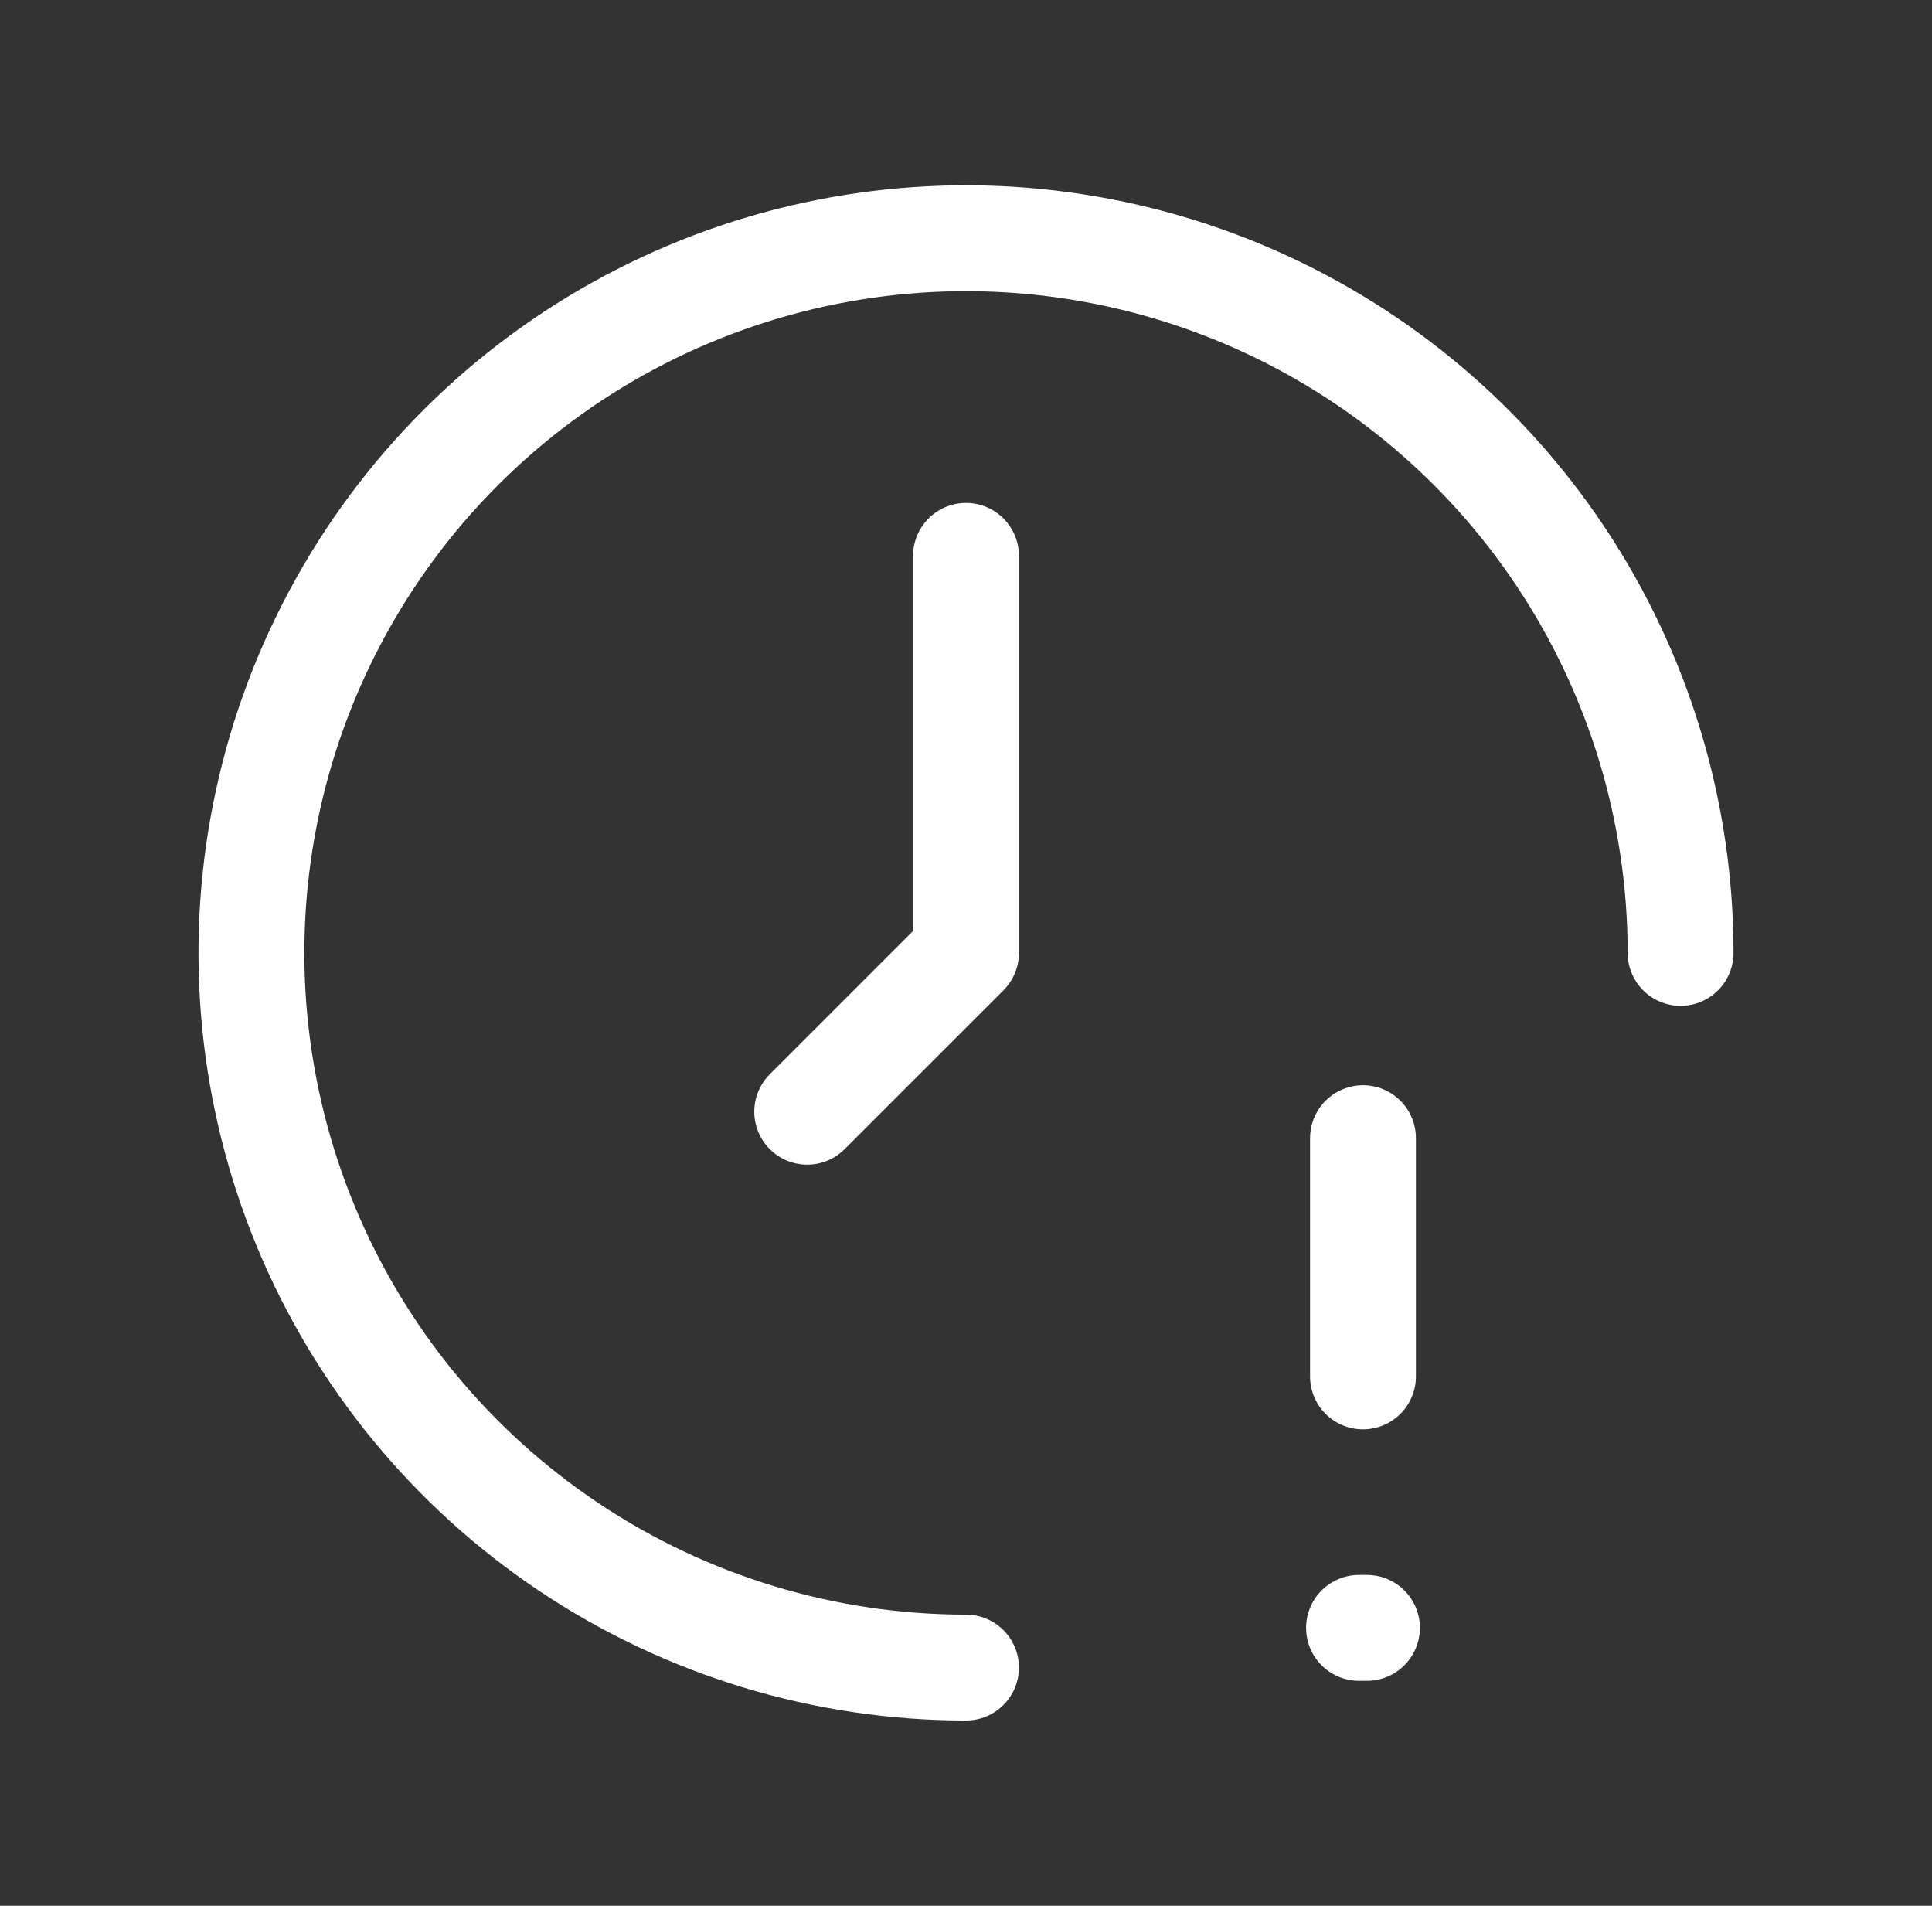
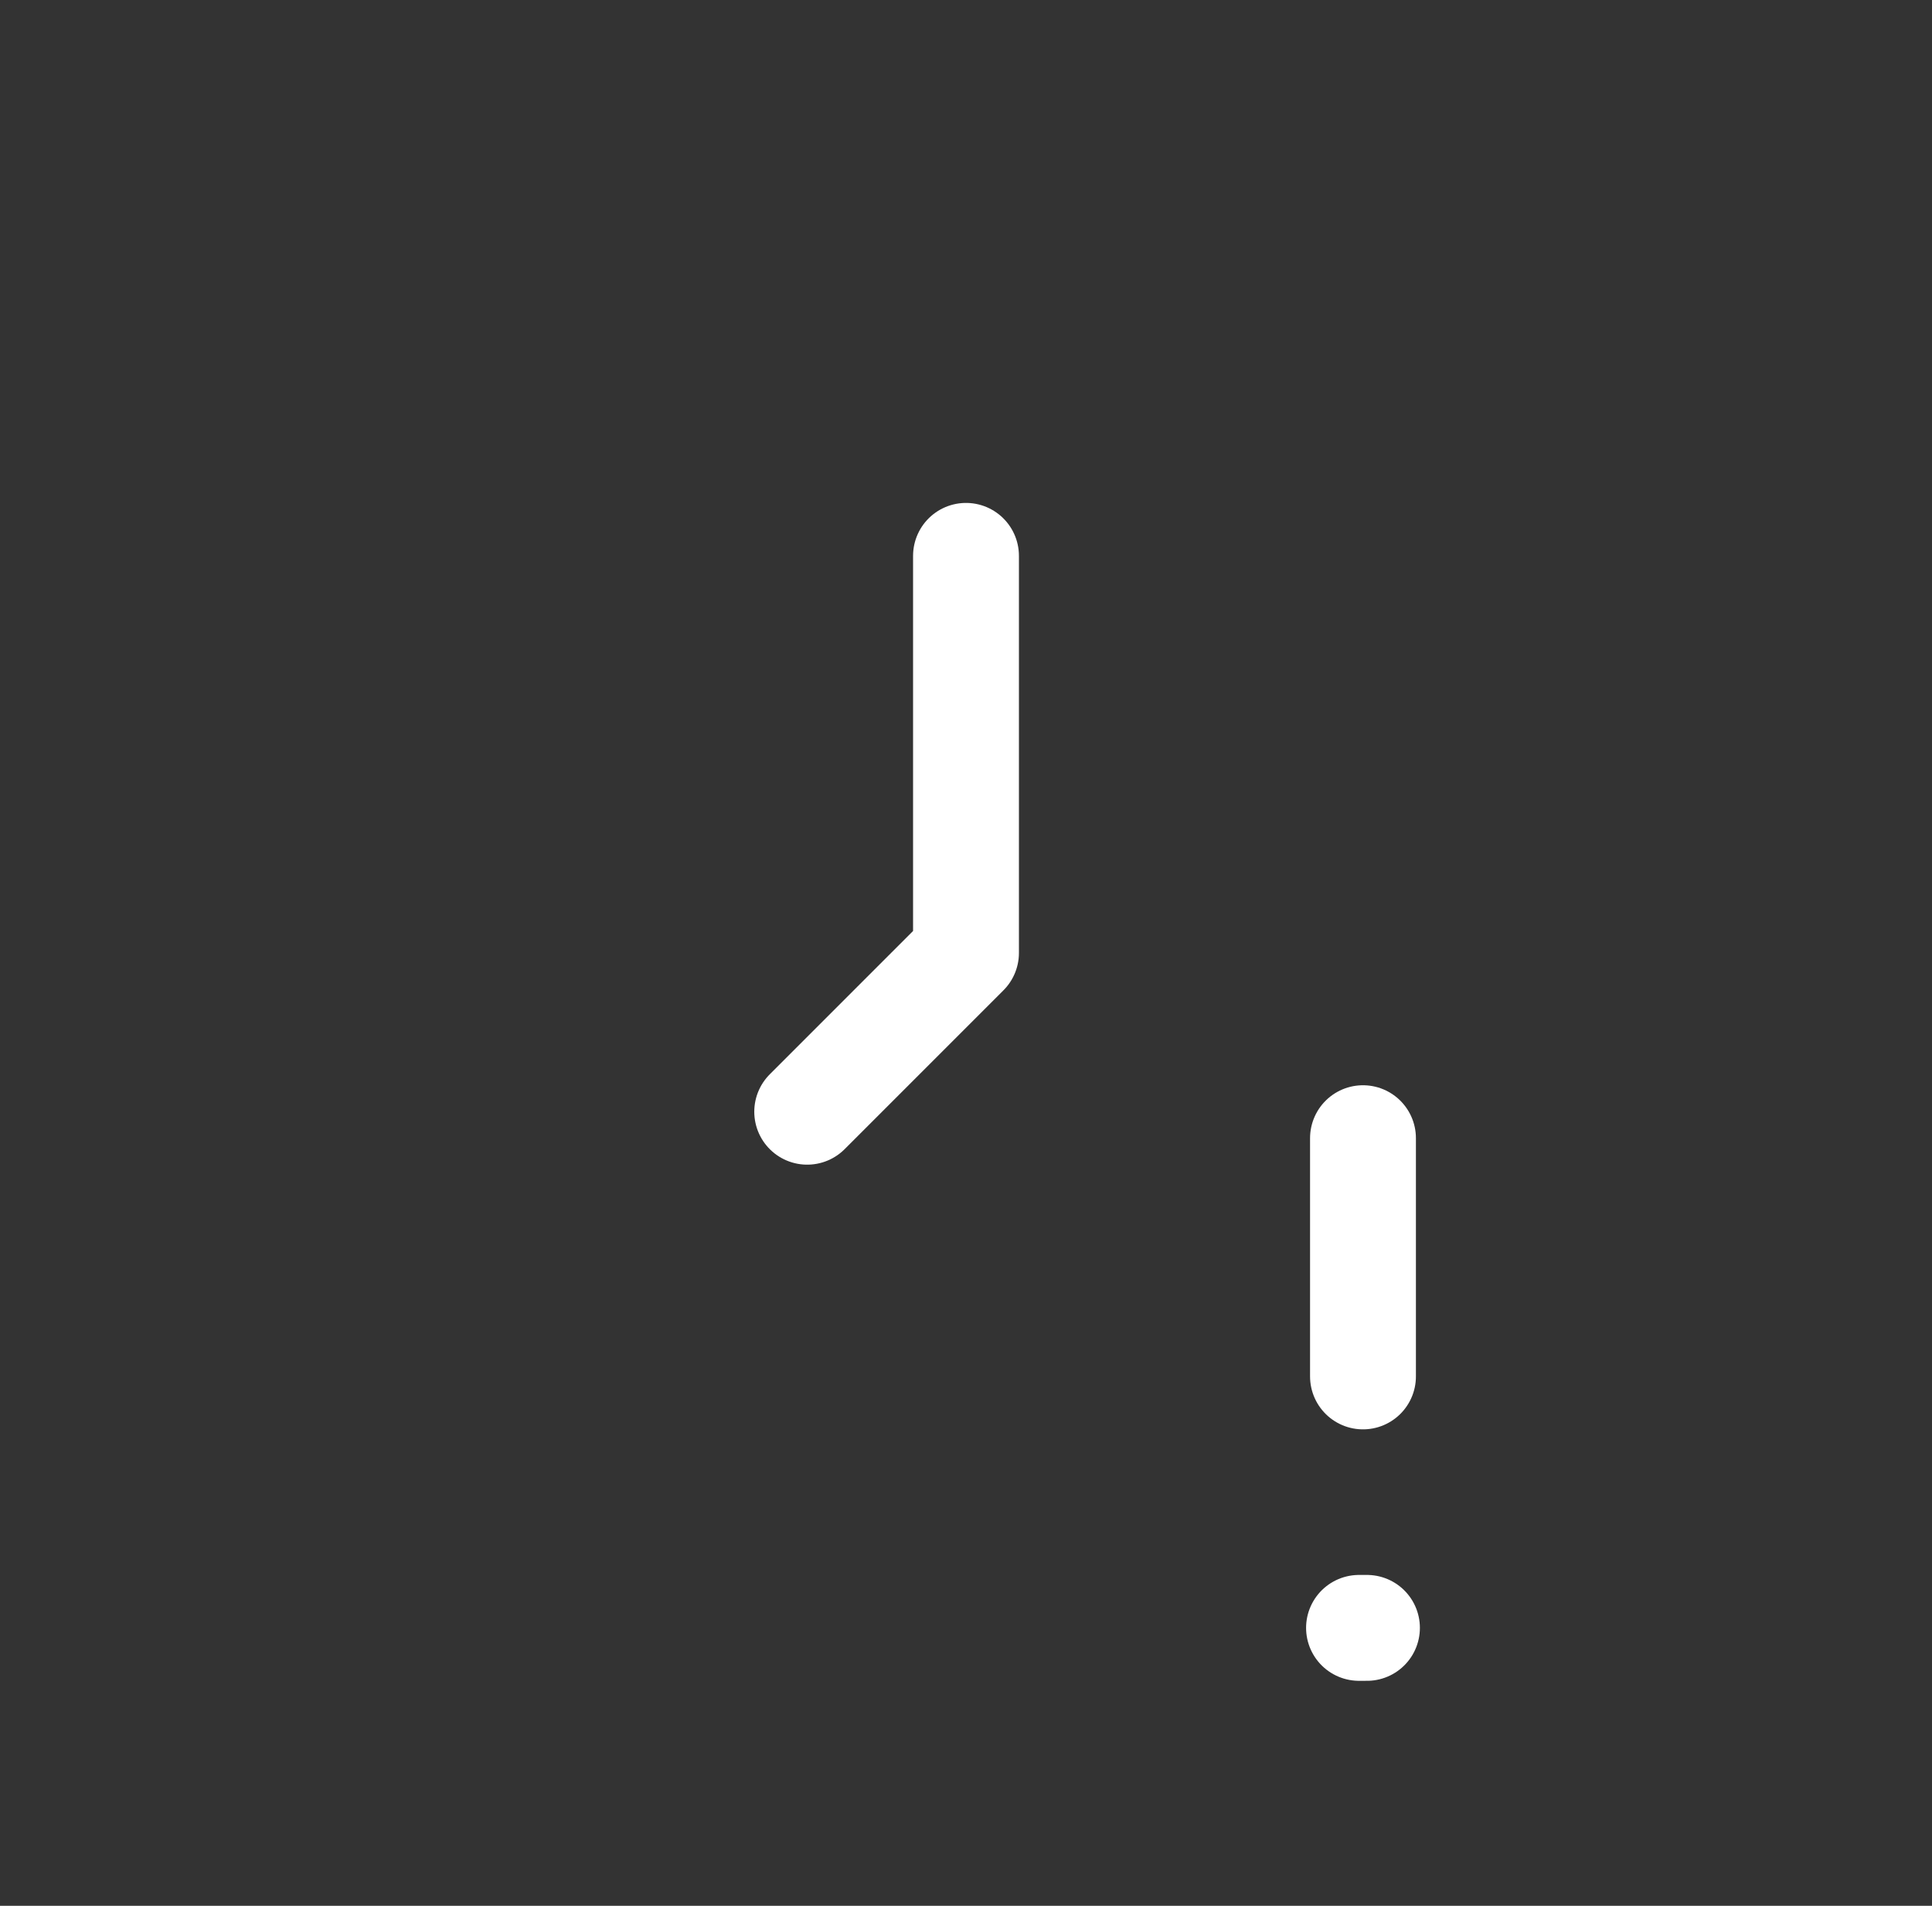
<svg xmlns="http://www.w3.org/2000/svg" width="73" height="72" viewBox="0 0 73 72" fill="none">
  <rect x="0" y="0" width="73" height="72" fill="#333333" stroke="none" />
-   <path d="M36.5 63C31.16 63 25.94 61.416 21.5 58.45C17.059 55.483 13.599 51.266 11.555 46.333C9.512 41.399 8.977 35.97 10.019 30.733C11.061 25.495 13.632 20.684 17.408 16.908C21.184 13.132 25.995 10.561 31.233 9.519C36.47 8.477 41.899 9.012 46.833 11.055C51.766 13.099 55.983 16.559 58.95 21C61.916 25.44 63.5 30.66 63.5 36" stroke="white" stroke-width="4" stroke-linecap="round" stroke-linejoin="round" />
  <path d="M30.5 42L36.5 36V21" stroke="white" stroke-width="4" stroke-linecap="round" stroke-linejoin="round" />
  <path d="M51.5 43V52" stroke="white" stroke-width="4" stroke-linecap="round" stroke-linejoin="round" />
  <path d="M51.35 61.5H51.65" stroke="white" stroke-width="4" stroke-linecap="round" stroke-linejoin="round" />
</svg>